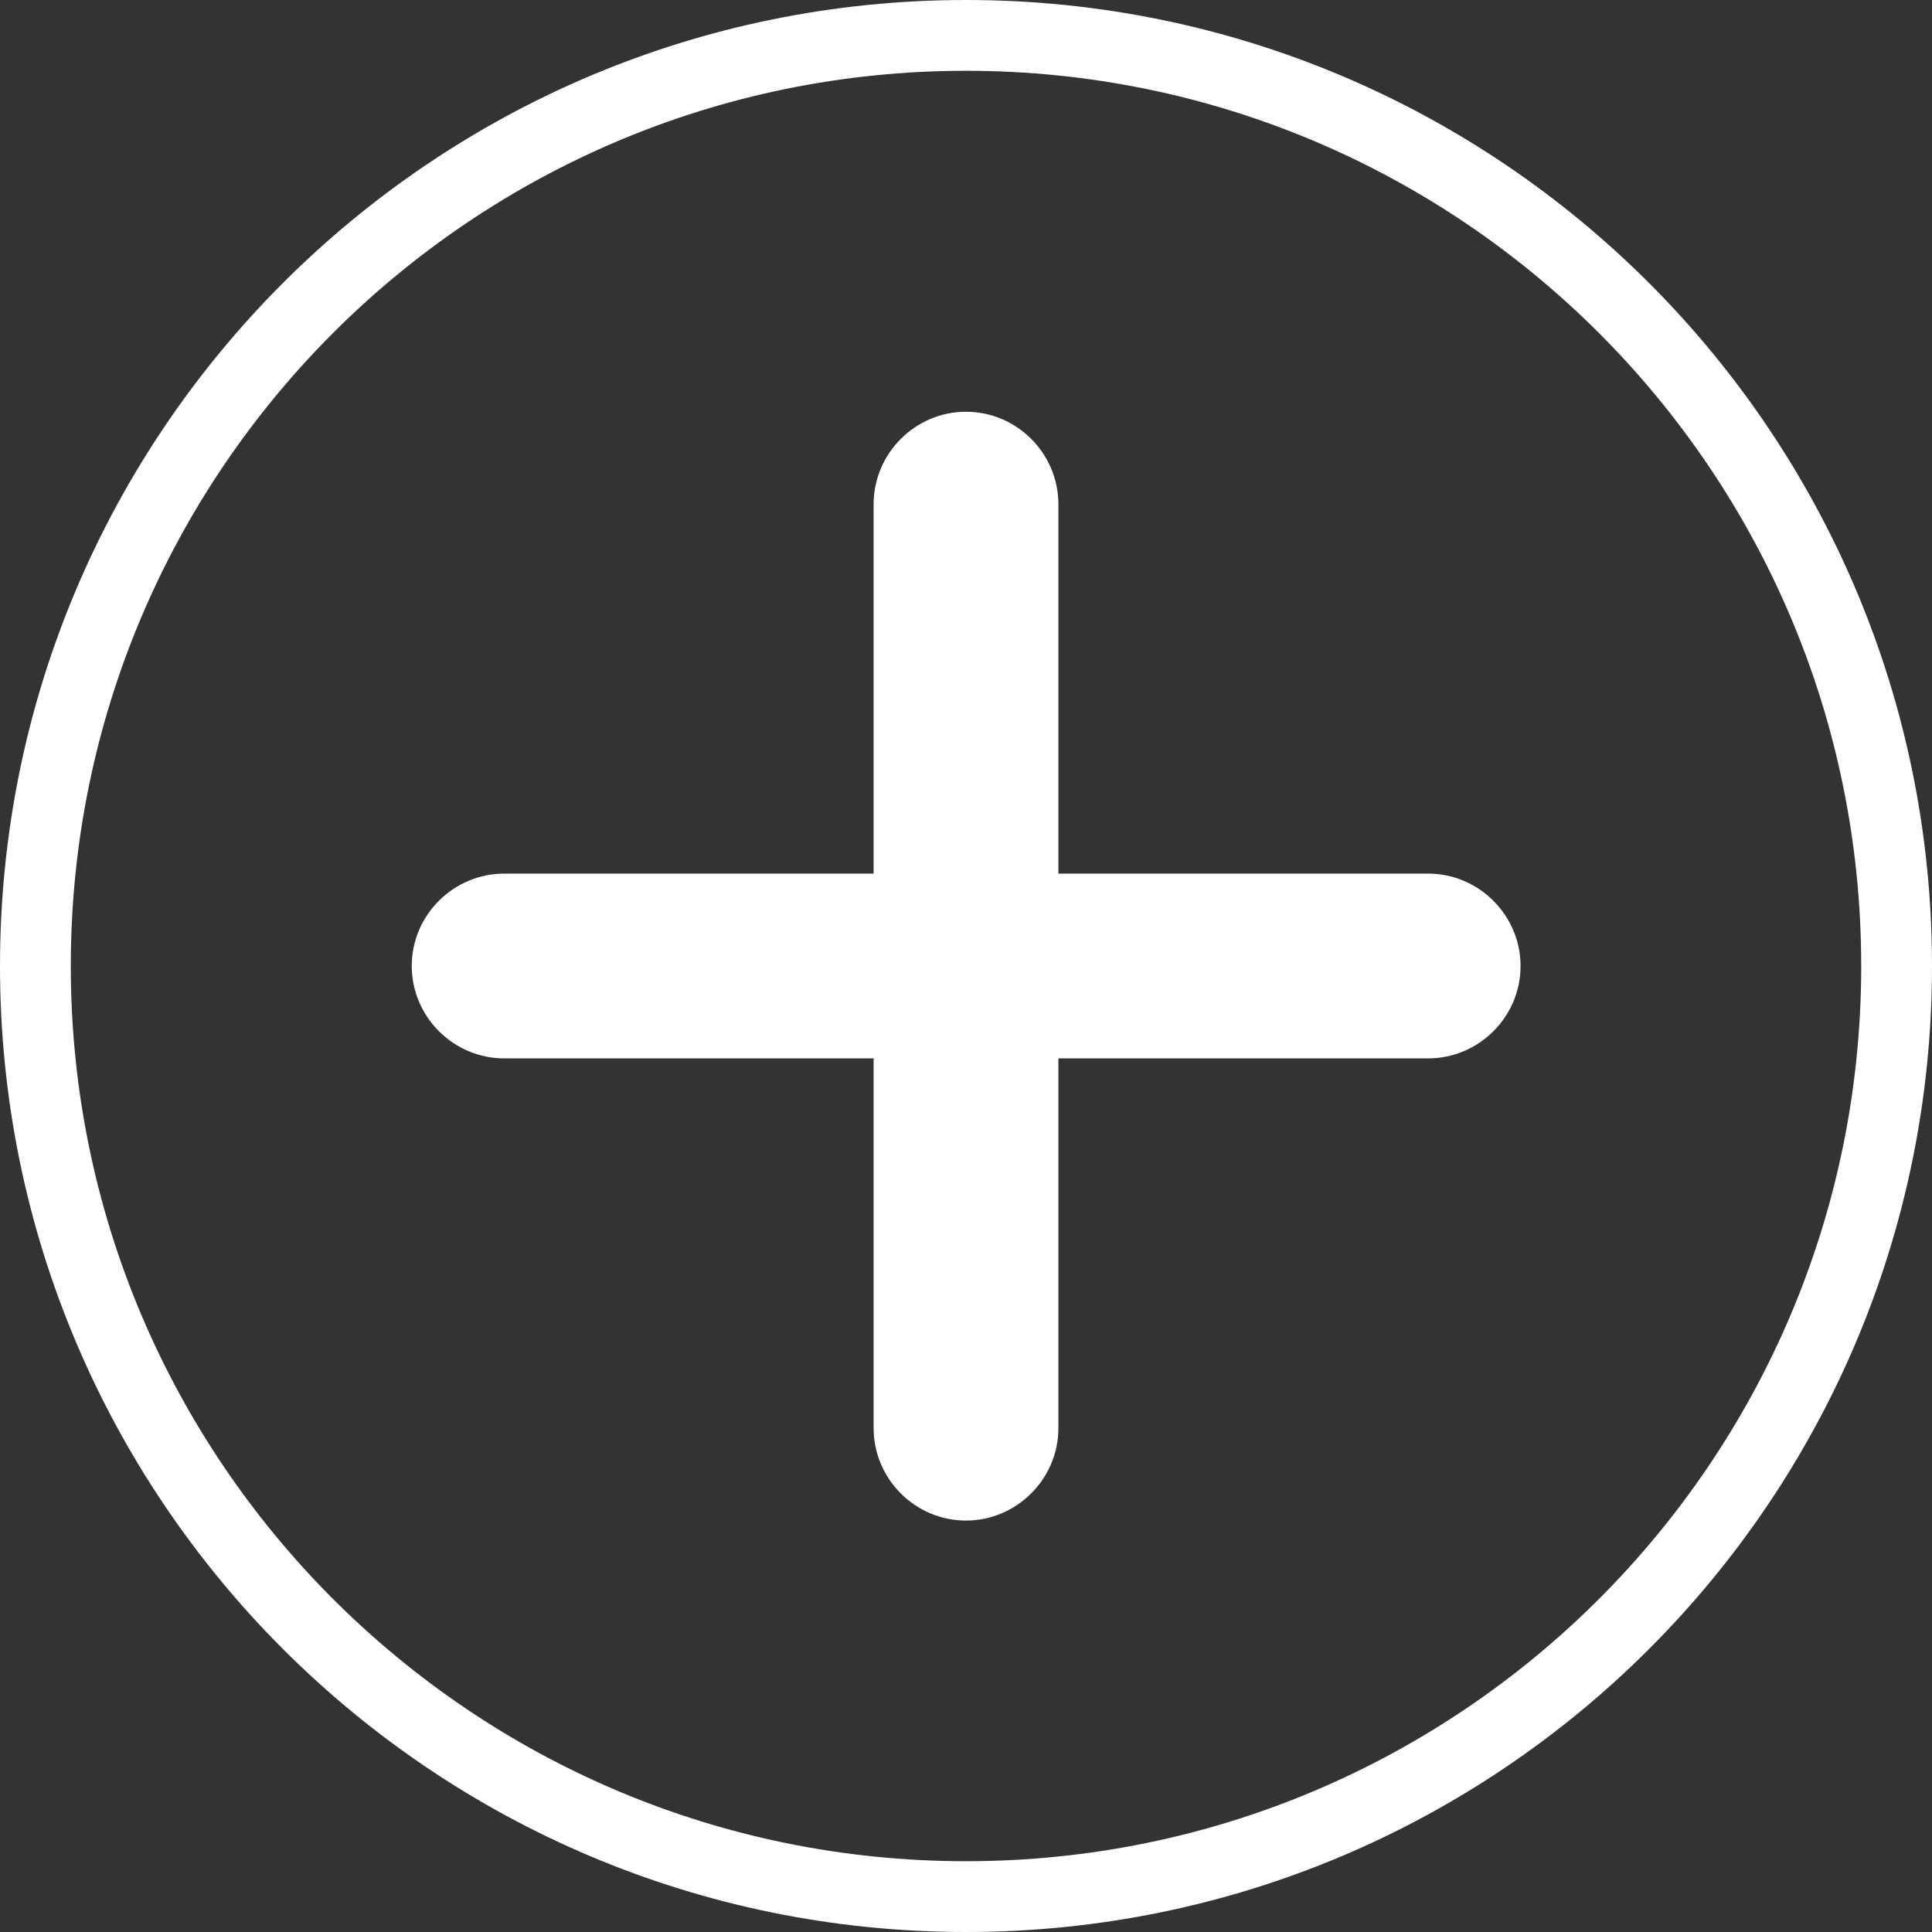
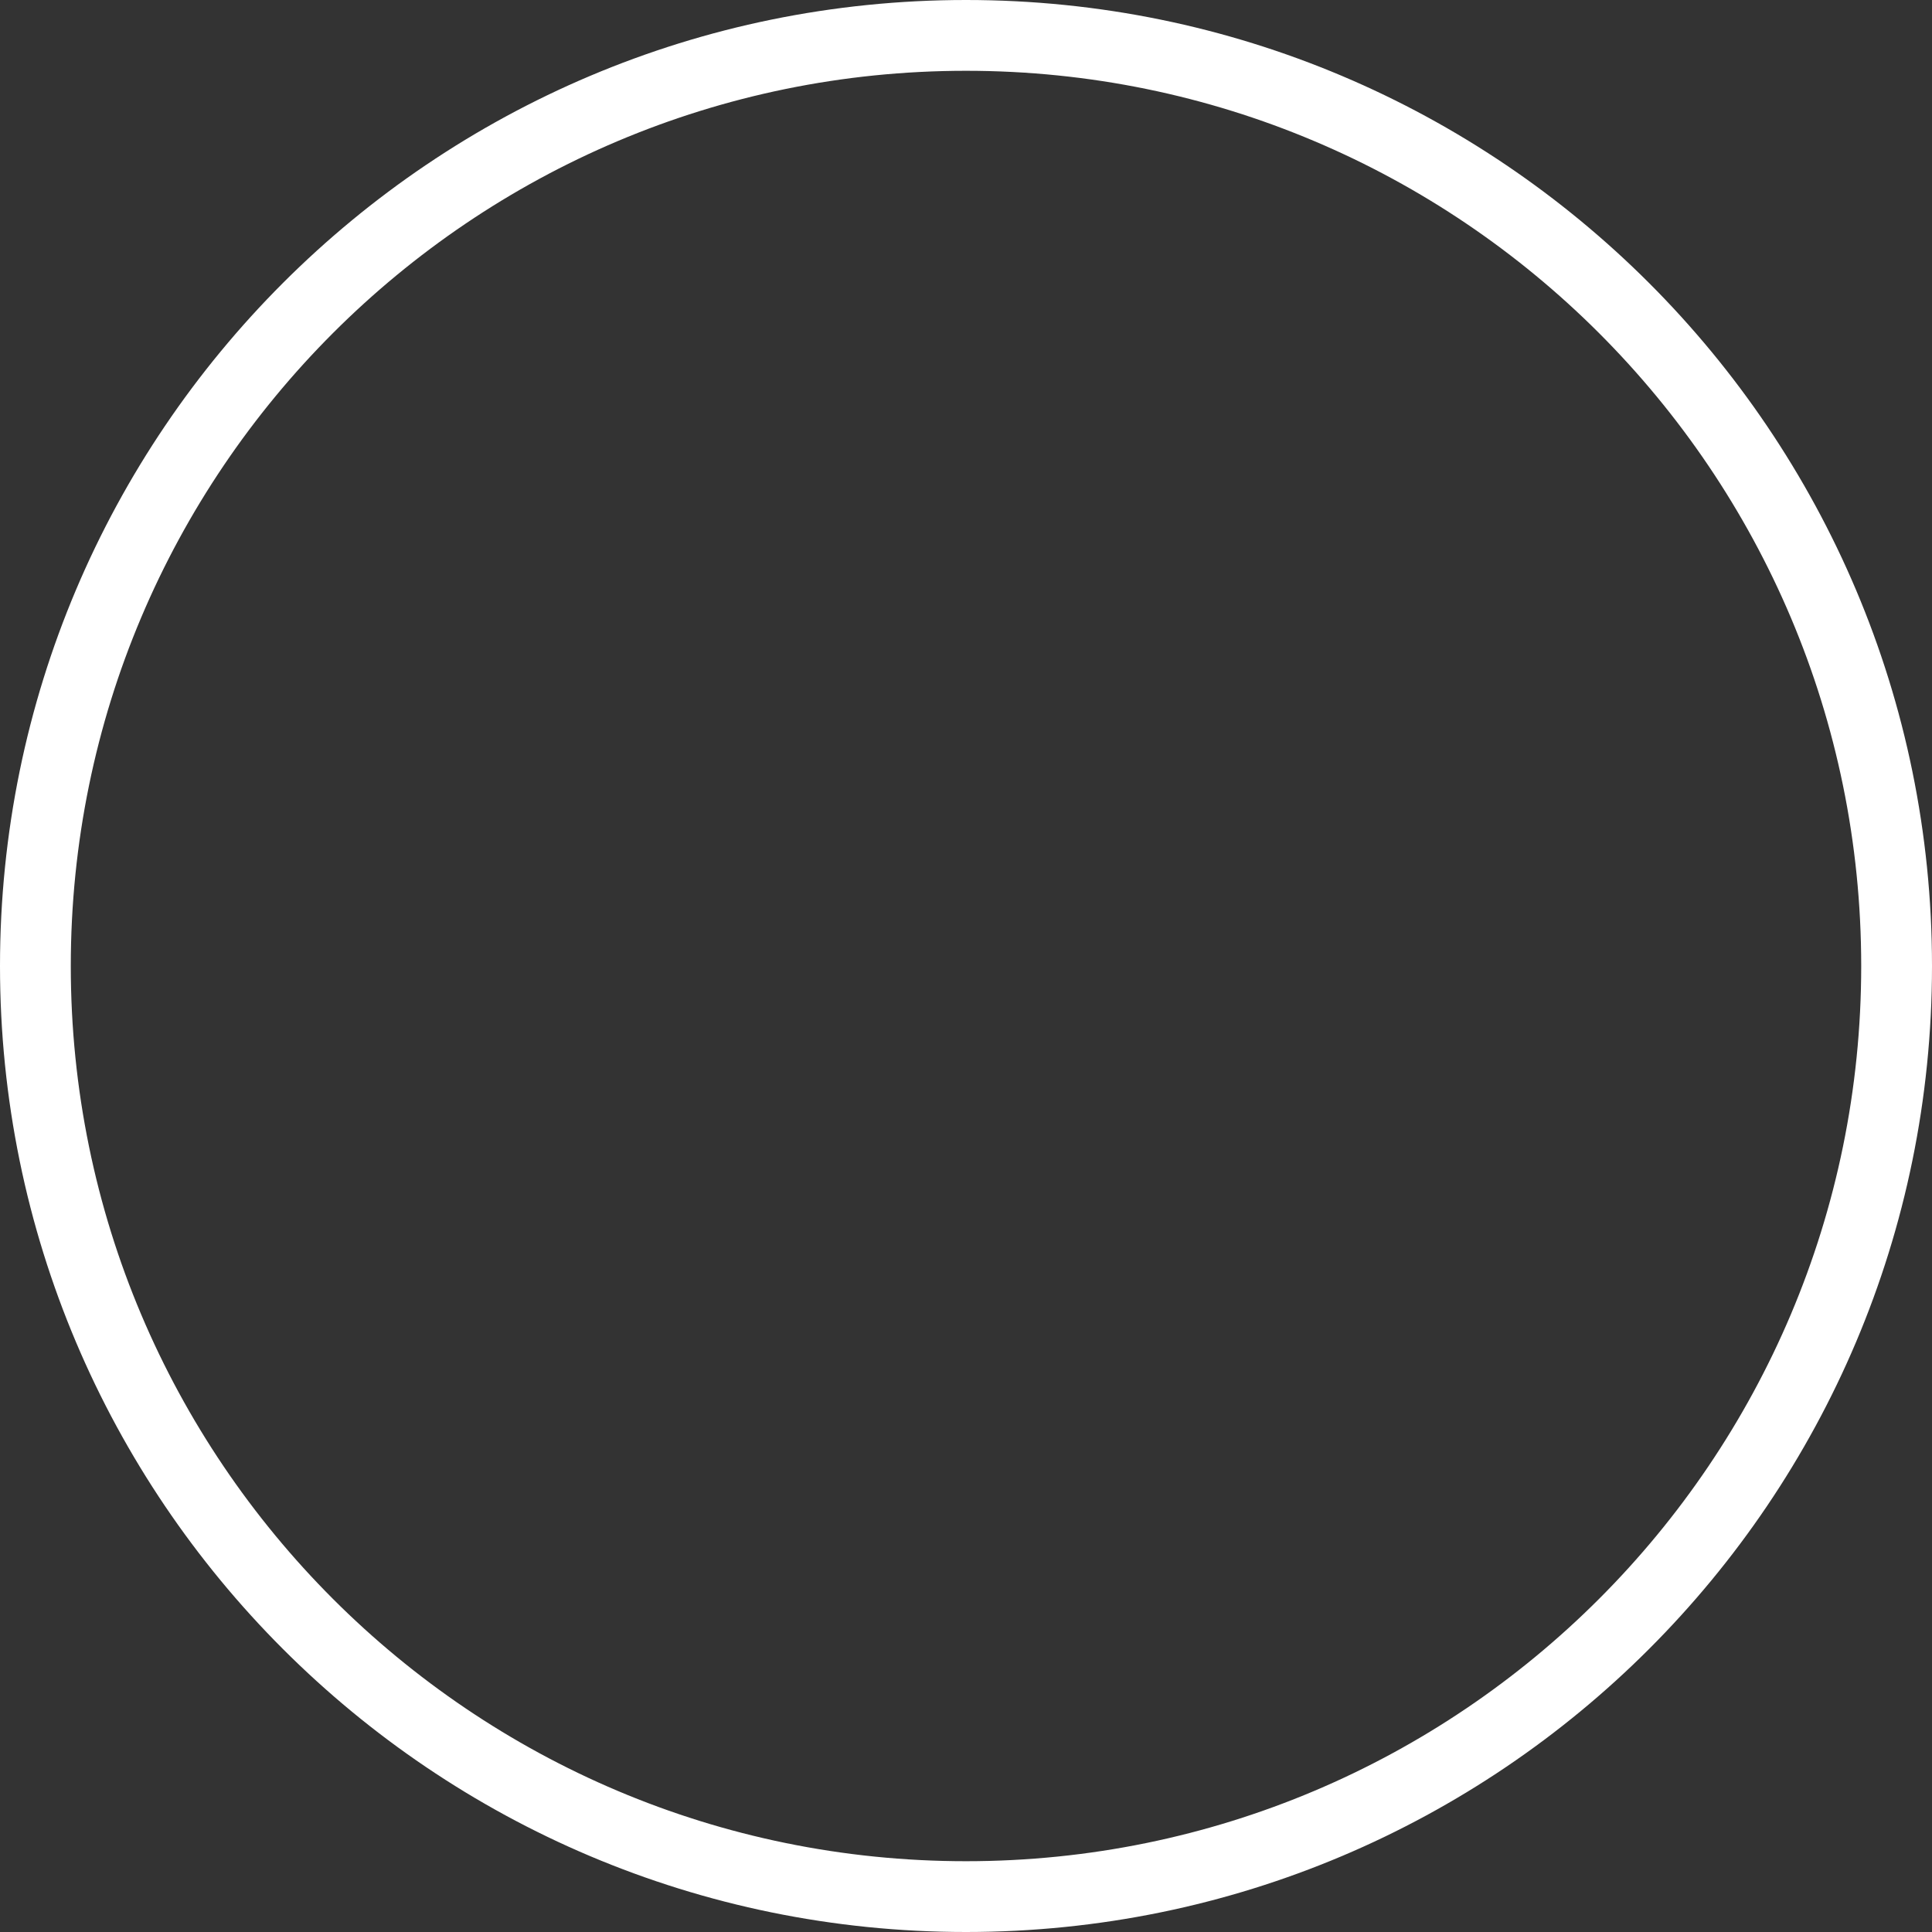
<svg xmlns="http://www.w3.org/2000/svg" width="50px" height="50px" viewBox="0 0 50 50" version="1.1">
  <rect x="0" y="0" width="50" height="50" fill="#333333" stroke="none" />
  <g id="surface1">
    <path style=" stroke:none;fill-rule:evenodd;fill:rgb(100%,100%,100%);fill-opacity:1;" d="M 25 0 C 38.809 0 50 11.199 50 25 C 50 38.809 38.801 50 25 50 C 11.191 50 0 38.801 0 25 C 0 11.191 11.199 0 25 0 Z M 25 1.832 C 37.793 1.832 48.168 12.207 48.168 25 C 48.168 37.793 37.793 48.168 25 48.168 C 12.207 48.168 1.832 37.793 1.832 25 C 1.832 12.207 12.207 1.832 25 1.832 Z M 25 1.832 " />
-     <path style=" stroke:none;fill-rule:evenodd;fill:rgb(100%,100%,100%);fill-opacity:1;" d="M 25 10.656 C 26.32 10.656 27.391 11.738 27.391 13.051 L 27.391 36.961 C 27.391 38.277 26.309 39.352 25 39.352 C 23.68 39.352 22.609 38.27 22.609 36.961 L 22.609 13.051 C 22.609 11.73 23.691 10.656 25 10.656 Z M 25 10.656 " />
-     <path style=" stroke:none;fill-rule:evenodd;fill:rgb(100%,100%,100%);fill-opacity:1;" d="M 10.656 25 C 10.656 23.68 11.738 22.609 13.051 22.609 L 36.961 22.609 C 38.277 22.609 39.352 23.691 39.352 25 C 39.352 26.32 38.27 27.391 36.961 27.391 L 13.051 27.391 C 11.73 27.391 10.656 26.309 10.656 25 Z M 10.656 25 " />
  </g>
</svg>